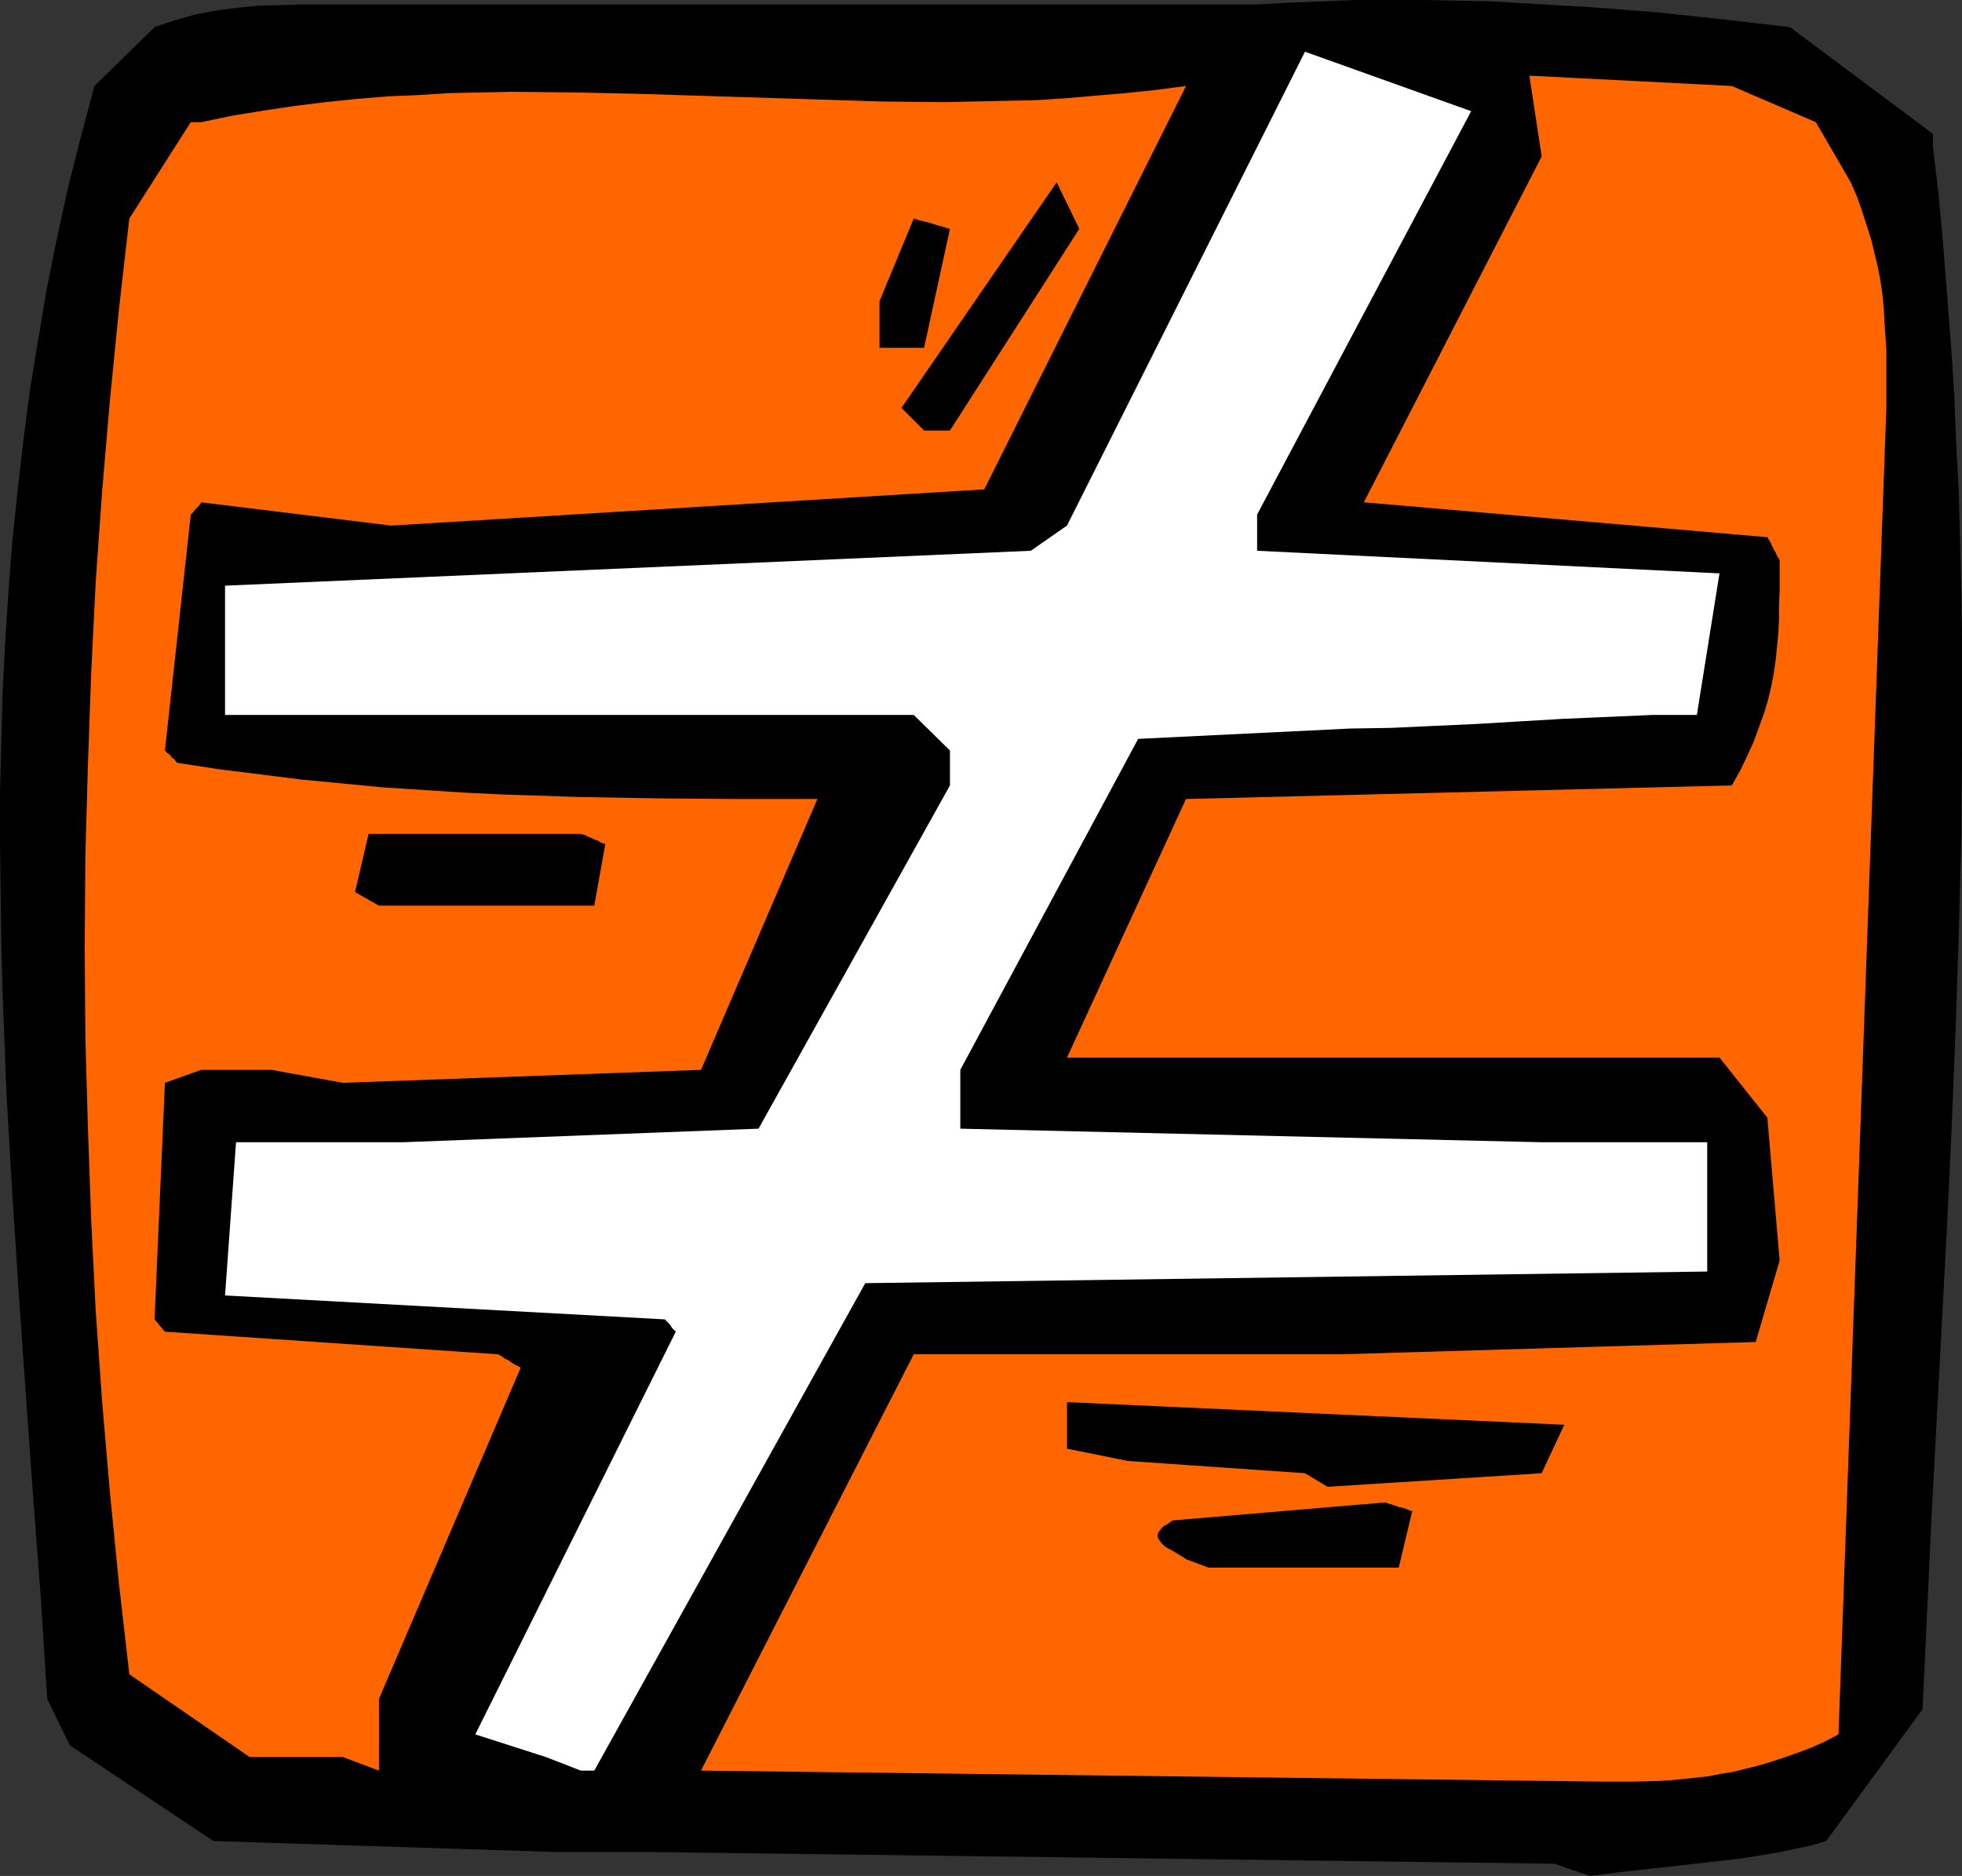
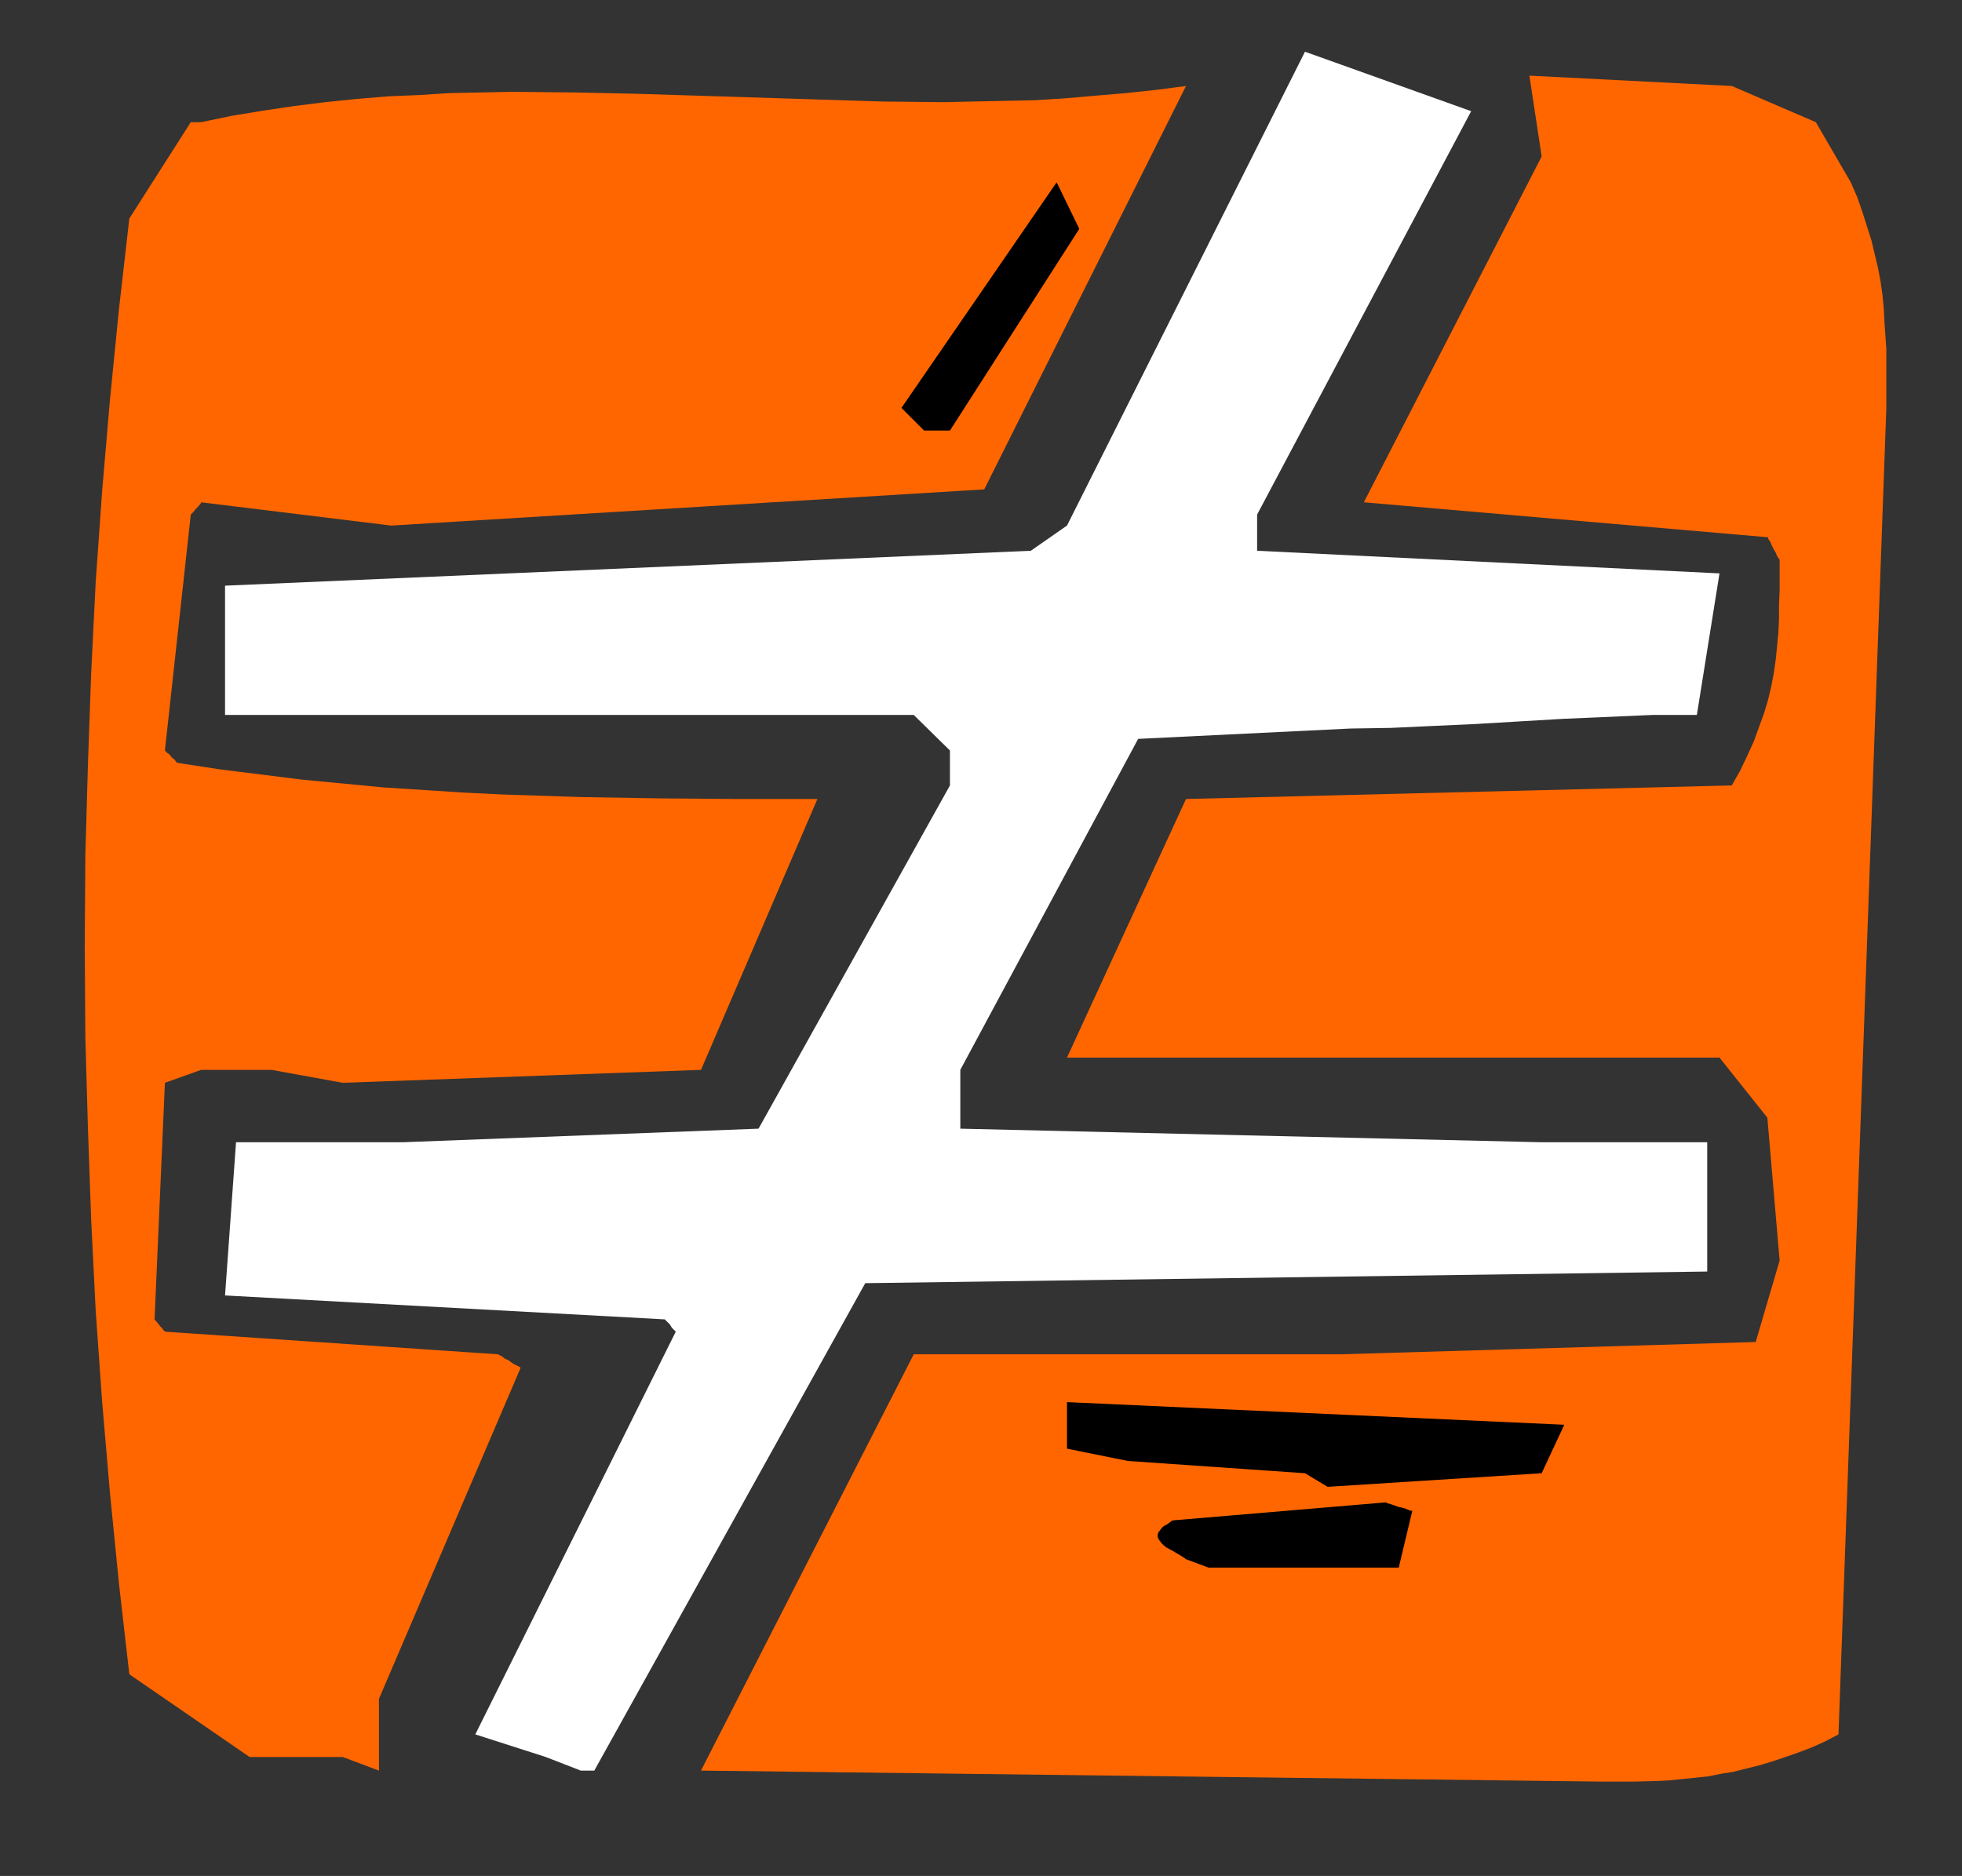
<svg xmlns="http://www.w3.org/2000/svg" xmlns:ns1="http://sodipodi.sourceforge.net/DTD/sodipodi-0.dtd" xmlns:ns2="http://www.inkscape.org/namespaces/inkscape" version="1.0" width="129.724mm" height="124.065mm" id="svg9" ns1:docname="Does Not Equal.wmf">
  <rect width="100%" height="100%" fill="#333333" stroke="none" />
  <ns1:namedview id="namedview9" pagecolor="#ffffff" bordercolor="#000000" borderopacity="0.25" ns2:showpageshadow="2" ns2:pageopacity="0.0" ns2:pagecheckerboard="0" ns2:deskcolor="#d1d1d1" ns2:document-units="mm" />
  <defs id="defs1">
    <pattern id="WMFhbasepattern" patternUnits="userSpaceOnUse" width="6" height="6" x="0" y="0" />
  </defs>
-   <path style="fill:#000000;fill-opacity:1;fill-rule:evenodd;stroke:none" d="M 388.324,465.838 163.216,462.929 H 139.137 L 53.328,460.182 17.453,436.268 11.797,424.635 10.181,399.105 8.242,373.737 6.464,348.53 4.686,323.323 3.07,298.278 1.616,273.233 1.131,260.63 0.646,248.188 0.323,235.585 0.162,223.143 0,210.701 V 198.098 L 0.323,185.656 0.646,173.053 1.293,160.611 2.101,148.008 3.07,135.405 4.363,122.963 5.818,110.36 7.434,97.756 9.534,84.992 11.635,72.388 14.221,59.623 16.968,47.02 20.2,34.255 23.594,21.49 38.622,6.786 41.37,5.817 43.955,5.009 46.702,4.201 49.126,3.555 51.712,3.07 54.298,2.585 59.307,1.939 64.317,1.454 69.488,1.293 74.659,1.131 h 5.333 145.278 88.88 L 322.392,0.646 330.795,0.323 339.036,0 h 8.403 8.242 l 8.403,0.162 8.242,0.162 8.403,0.485 8.242,0.485 8.403,0.485 16.645,1.293 16.645,1.777 16.645,1.939 35.714,26.661 v 3.07 l 1.454,12.442 1.131,12.442 0.97,12.442 0.97,12.442 0.808,12.442 0.485,12.28 0.646,12.28 0.323,12.28 0.323,12.28 0.162,12.28 v 12.28 12.119 l -0.162,24.399 -0.646,24.399 -0.808,24.237 -0.97,24.237 -1.131,24.237 -1.293,24.237 -2.586,48.474 -1.131,24.237 -1.131,24.237 -24.078,32.962 -3.878,1.131 -3.878,0.808 -3.717,0.808 -3.717,0.646 -7.434,1.131 -7.11,0.808 -14.544,1.616 -7.272,0.808 -7.434,0.969 z" id="path1" />
  <path style="fill:#ff6600;fill-opacity:1;fill-rule:evenodd;stroke:none" d="M 399.96,445.317 175.174,442.57 228.341,338.512 h 88.718 18.099 l 103.585,-3.07 5.979,-20.359 -3.07,-35.709 -11.958,-15.027 h -80.153 -82.901 l 29.734,-64.632 136.39,-3.393 2.101,-3.716 1.778,-3.716 1.616,-3.555 1.293,-3.555 1.293,-3.555 0.97,-3.232 0.808,-3.393 0.646,-3.393 0.485,-3.393 0.323,-3.232 0.323,-3.393 0.162,-3.393 v -3.555 l 0.162,-3.716 v -7.594 l -0.646,-0.969 -0.323,-0.808 -0.485,-0.808 -0.323,-0.646 -0.323,-0.646 -0.162,-0.485 -0.323,-0.485 -0.323,-0.485 v -0.323 h -0.162 l -100.838,-8.725 44.44,-86.446 -3.07,-20.198 50.581,2.585 21.008,9.049 8.726,15.027 1.616,3.716 1.293,3.716 1.131,3.555 1.131,3.555 0.808,3.393 0.808,3.393 0.646,3.393 0.485,3.393 0.323,3.393 0.162,3.232 0.485,6.948 v 3.555 3.555 7.594 l -11.958,331.564 -3.394,1.777 -3.232,1.454 -3.394,1.293 -3.232,1.131 -3.394,1.131 -3.232,0.969 -3.232,0.808 -3.232,0.808 -3.07,0.485 -3.232,0.646 -3.07,0.323 -3.232,0.323 -3.07,0.323 -2.909,0.162 -5.979,0.162 z" id="path2" />
  <path style="fill:#ff6600;fill-opacity:1;fill-rule:evenodd;stroke:none" d="M 85.648,439.177 H 62.378 l -30.058,-20.682 -2.586,-22.621 -2.262,-22.783 -1.939,-22.621 -1.616,-22.783 -1.131,-22.783 -0.808,-22.783 -0.646,-22.783 -0.162,-22.783 0.162,-22.783 0.646,-22.783 0.808,-22.783 1.131,-22.783 1.616,-22.783 1.939,-22.621 2.262,-22.783 2.586,-22.621 15.352,-24.076 h 2.586 l 7.757,-1.616 7.918,-1.293 7.595,-1.131 7.757,-0.969 7.918,-0.808 7.757,-0.646 7.757,-0.323 7.595,-0.485 7.918,-0.162 7.757,-0.162 15.514,0.162 15.352,0.323 15.514,0.485 15.352,0.485 15.352,0.485 15.352,0.485 15.352,0.162 7.595,-0.162 7.595,-0.162 7.757,-0.162 7.595,-0.485 7.434,-0.646 7.595,-0.646 7.595,-0.808 7.434,-0.969 -50.419,100.826 -148.187,9.049 -47.51,-5.817 v 0.162 l -0.808,0.969 -0.646,0.646 -0.485,0.646 -0.323,0.323 -0.162,0.162 -0.162,0.162 v 0 l -6.464,58.977 0.646,0.646 0.485,0.323 0.646,0.808 0.646,0.485 0.323,0.485 0.162,0.162 0.162,0.162 v 0 l 10.504,1.616 10.342,1.293 10.342,1.293 10.181,0.969 10.019,0.969 10.019,0.646 10.019,0.646 9.858,0.485 9.858,0.323 9.858,0.323 19.554,0.323 19.554,0.162 h 19.877 l -29.088,67.702 -89.526,3.232 -17.776,-3.232 h -17.614 l -9.05,3.232 -2.586,59.139 0.808,0.969 0.646,0.808 0.485,0.485 0.323,0.485 0.162,0.162 h 0.162 v 0.162 l 83.224,5.655 0.97,0.485 0.808,0.646 0.808,0.323 0.646,0.485 0.485,0.323 0.485,0.323 0.485,0.162 0.162,0.162 0.485,0.162 0.162,0.162 0.162,0.162 -35.39,82.729 v 17.935 z" id="path3" />
  <path style="fill:#ffffff;fill-opacity:1;fill-rule:evenodd;stroke:none" d="m 136.39,439.177 -17.614,-5.655 50.096,-100.665 -0.97,-0.969 -0.485,-0.808 -0.485,-0.485 -0.323,-0.323 -0.323,-0.323 v 0 l -0.162,-0.162 -109.888,-5.979 2.747,-38.295 h 21.008 20.685 l 88.88,-3.393 47.834,-85.799 v -8.725 l -9.05,-8.887 H 56.237 v -32.316 l 201.353,-8.725 9.05,-6.302 59.469,-118.439 41.531,14.865 -53.49,100.826 v 9.049 l 115.544,5.655 -5.656,35.386 h -11.15 l -11.15,0.485 -11.15,0.485 -10.989,0.646 -10.827,0.646 -10.666,0.485 -10.504,0.485 -10.181,0.162 -53.005,2.585 -44.44,82.729 v 14.704 l 145.278,3.393 h 41.37 v 32.316 l -210.403,2.908 -67.71,121.832 h -3.394 z" id="path4" />
  <path style="fill:#000000;fill-opacity:1;fill-rule:evenodd;stroke:none" d="m 296.374,389.733 -0.646,-0.485 -0.808,-0.485 -1.616,-0.969 -1.778,-0.969 -0.646,-0.485 -0.646,-0.646 -0.485,-0.646 -0.323,-0.485 -0.162,-0.646 0.162,-0.808 0.485,-0.646 0.646,-0.808 0.485,-0.323 0.646,-0.323 0.646,-0.485 0.646,-0.485 53.49,-4.524 v 0.162 l 1.131,0.323 0.97,0.323 0.808,0.323 0.808,0.162 0.646,0.162 0.485,0.162 0.323,0.162 0.485,0.162 0.323,0.162 h 0.323 0.162 l -3.394,14.219 h -47.51 z" id="path5" />
  <path style="fill:#000000;fill-opacity:1;fill-rule:evenodd;stroke:none" d="m 326.108,368.243 -44.278,-3.07 -15.19,-3.07 v -11.634 l 124.27,5.655 -5.656,12.119 -53.49,3.393 z" id="path6" />
-   <path style="fill:#000000;fill-opacity:1;fill-rule:evenodd;stroke:none" d="m 88.718,222.982 3.394,-14.542 h 53.005 l 1.131,0.323 0.97,0.485 0.808,0.323 0.646,0.323 0.646,0.162 0.485,0.323 0.323,0.162 0.323,0.162 0.485,0.162 h 0.162 l 0.162,0.162 -2.747,15.35 H 94.697 Z" id="path7" />
  <path style="fill:#000000;fill-opacity:1;fill-rule:evenodd;stroke:none" d="m 230.926,107.613 -5.656,-5.655 38.784,-56.392 5.656,11.634 -32.32,50.413 z" id="path8" />
-   <path style="fill:#000000;fill-opacity:1;fill-rule:evenodd;stroke:none" d="M 219.776,86.931 V 75.297 l 8.565,-20.682 1.454,0.485 1.454,0.323 1.293,0.323 0.97,0.323 0.97,0.323 0.646,0.162 0.646,0.162 0.485,0.162 0.323,0.162 h 0.323 l 0.323,0.162 h 0.162 l -6.464,29.731 h -5.656 z" id="path9" />
</svg>